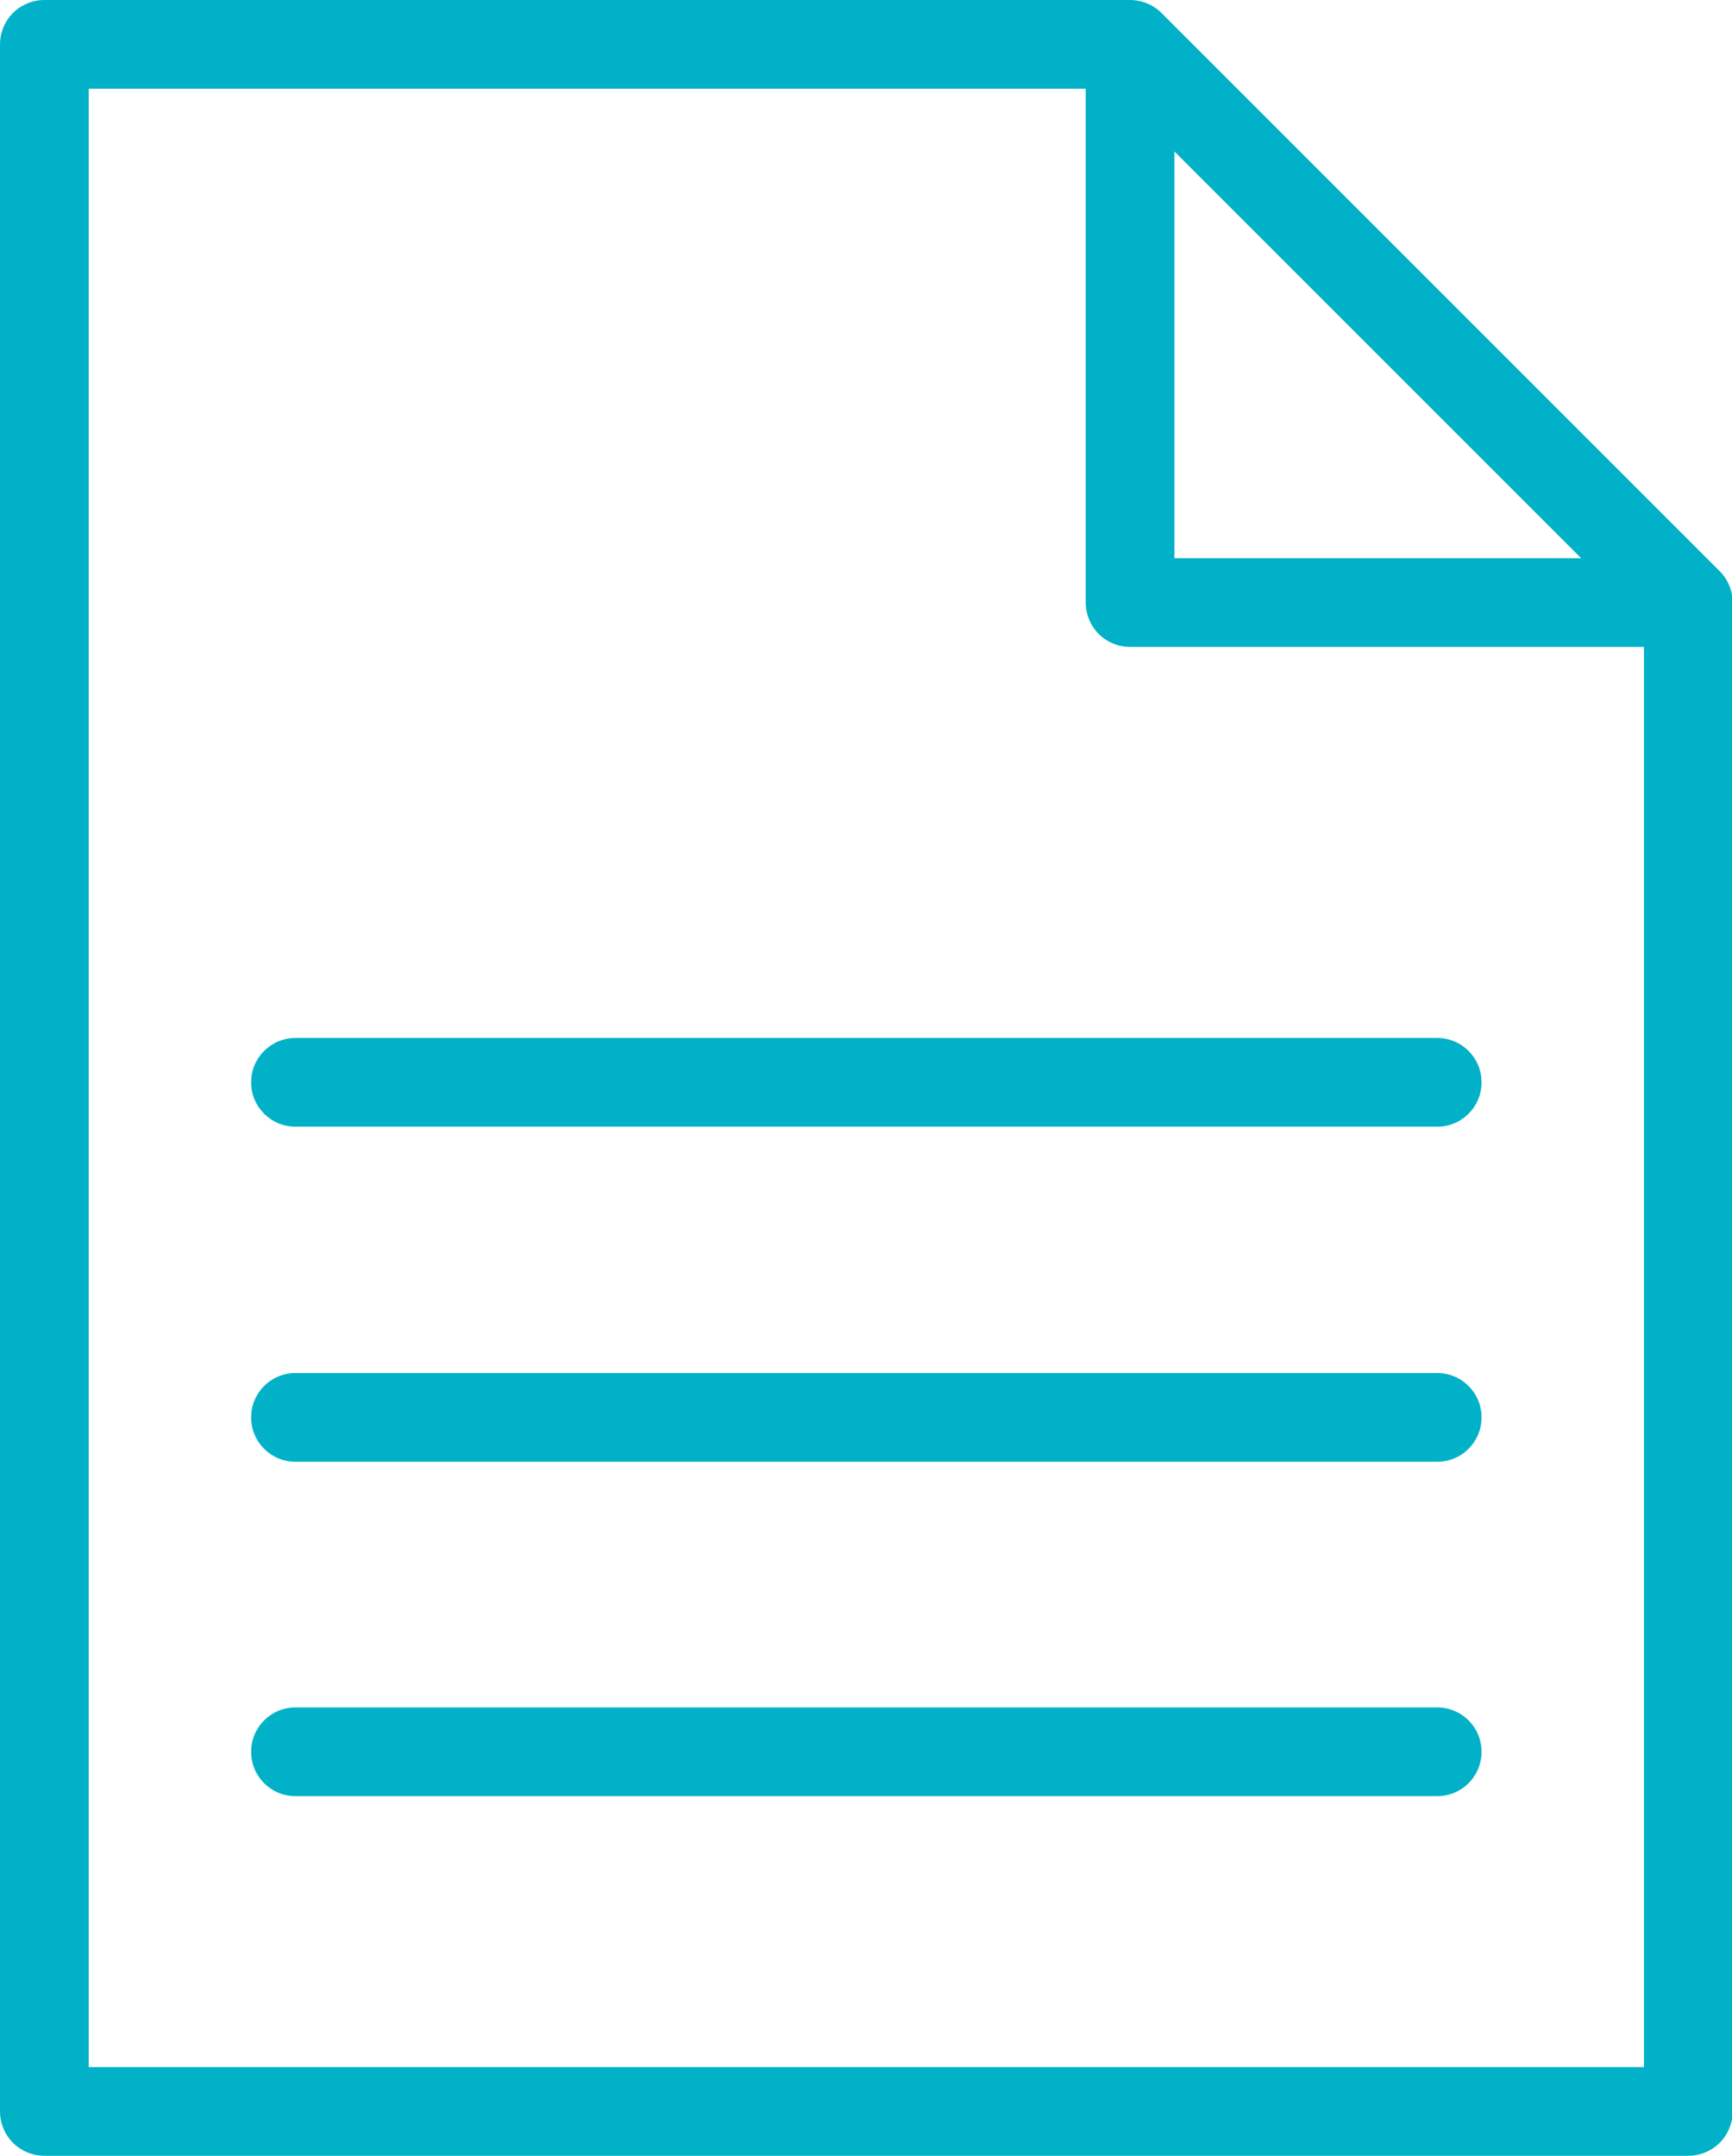
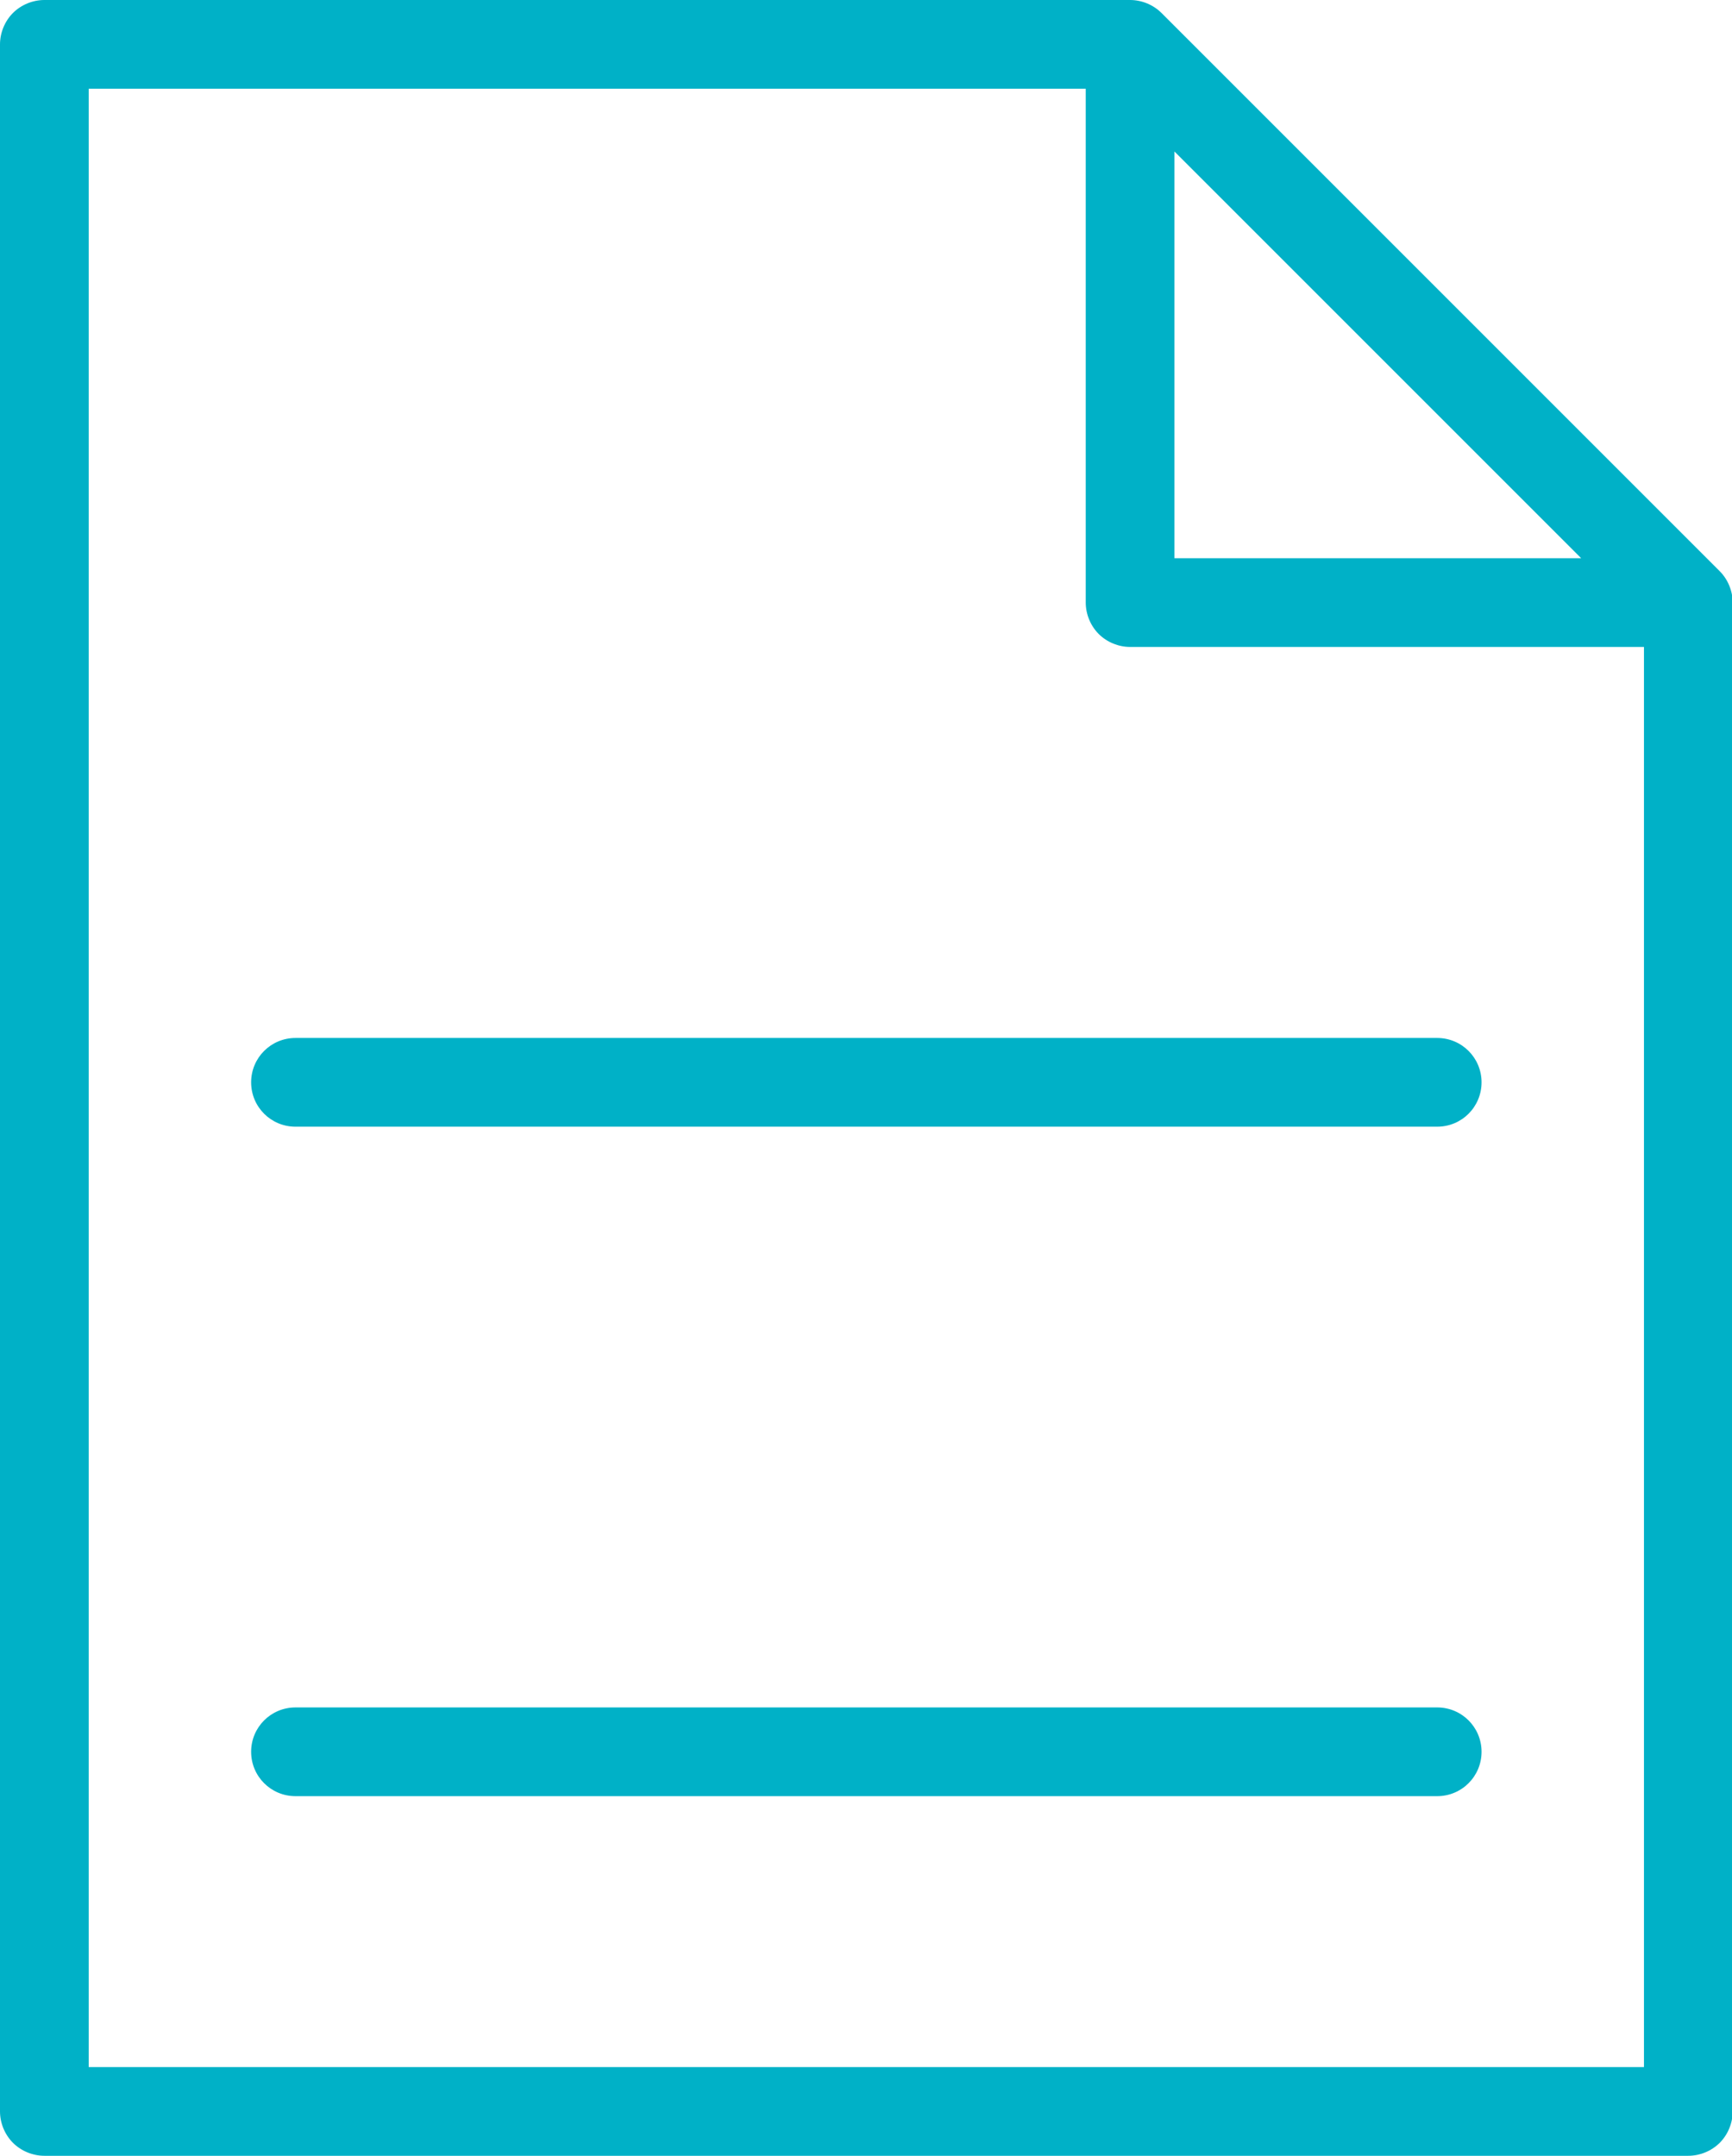
<svg xmlns="http://www.w3.org/2000/svg" id="_レイヤー_2" data-name="レイヤー 2" viewBox="0 0 25.38 31.59">
  <defs>
    <style>
      .cls-1 {
        fill: #00b1c7;
      }
    </style>
  </defs>
  <g id="_レイヤー_2-2" data-name="レイヤー 2">
    <g id="_03" data-name="03">
      <path class="cls-1" d="M.65,31.59H24.74c.17,0,.34-.07,.46-.19,.12-.12,.19-.29,.19-.46V8.83c0-.17-.07-.34-.19-.46L17.02,.19c-.12-.12-.29-.19-.46-.19H.65C.48,0,.31,.07,.19,.19c-.12,.12-.19,.29-.19,.46V30.94c0,.17,.07,.34,.19,.46,.12,.12,.29,.19,.46,.19ZM17.21,2.22l5.96,5.96h-5.96V2.22ZM1.3,1.3H15.91v7.53c0,.17,.07,.34,.19,.46,.12,.12,.29,.19,.46,.19h7.53V30.29s-22.79,0-22.79,0V1.3Z" />
      <path class="cls-1" d="M21.06,25.02H4.33c-.36,0-.65,.29-.65,.65s.29,.65,.65,.65H21.06c.36,0,.65-.29,.65-.65s-.29-.65-.65-.65Z" />
-       <path class="cls-1" d="M21.06,20.12H4.33c-.36,0-.65,.29-.65,.65s.29,.65,.65,.65H21.06c.36,0,.65-.29,.65-.65s-.29-.65-.65-.65Z" />
      <path class="cls-1" d="M4.33,16.51H21.06c.36,0,.65-.29,.65-.65s-.29-.65-.65-.65H4.33c-.36,0-.65,.29-.65,.65s.29,.65,.65,.65Z" />
    </g>
  </g>
</svg>